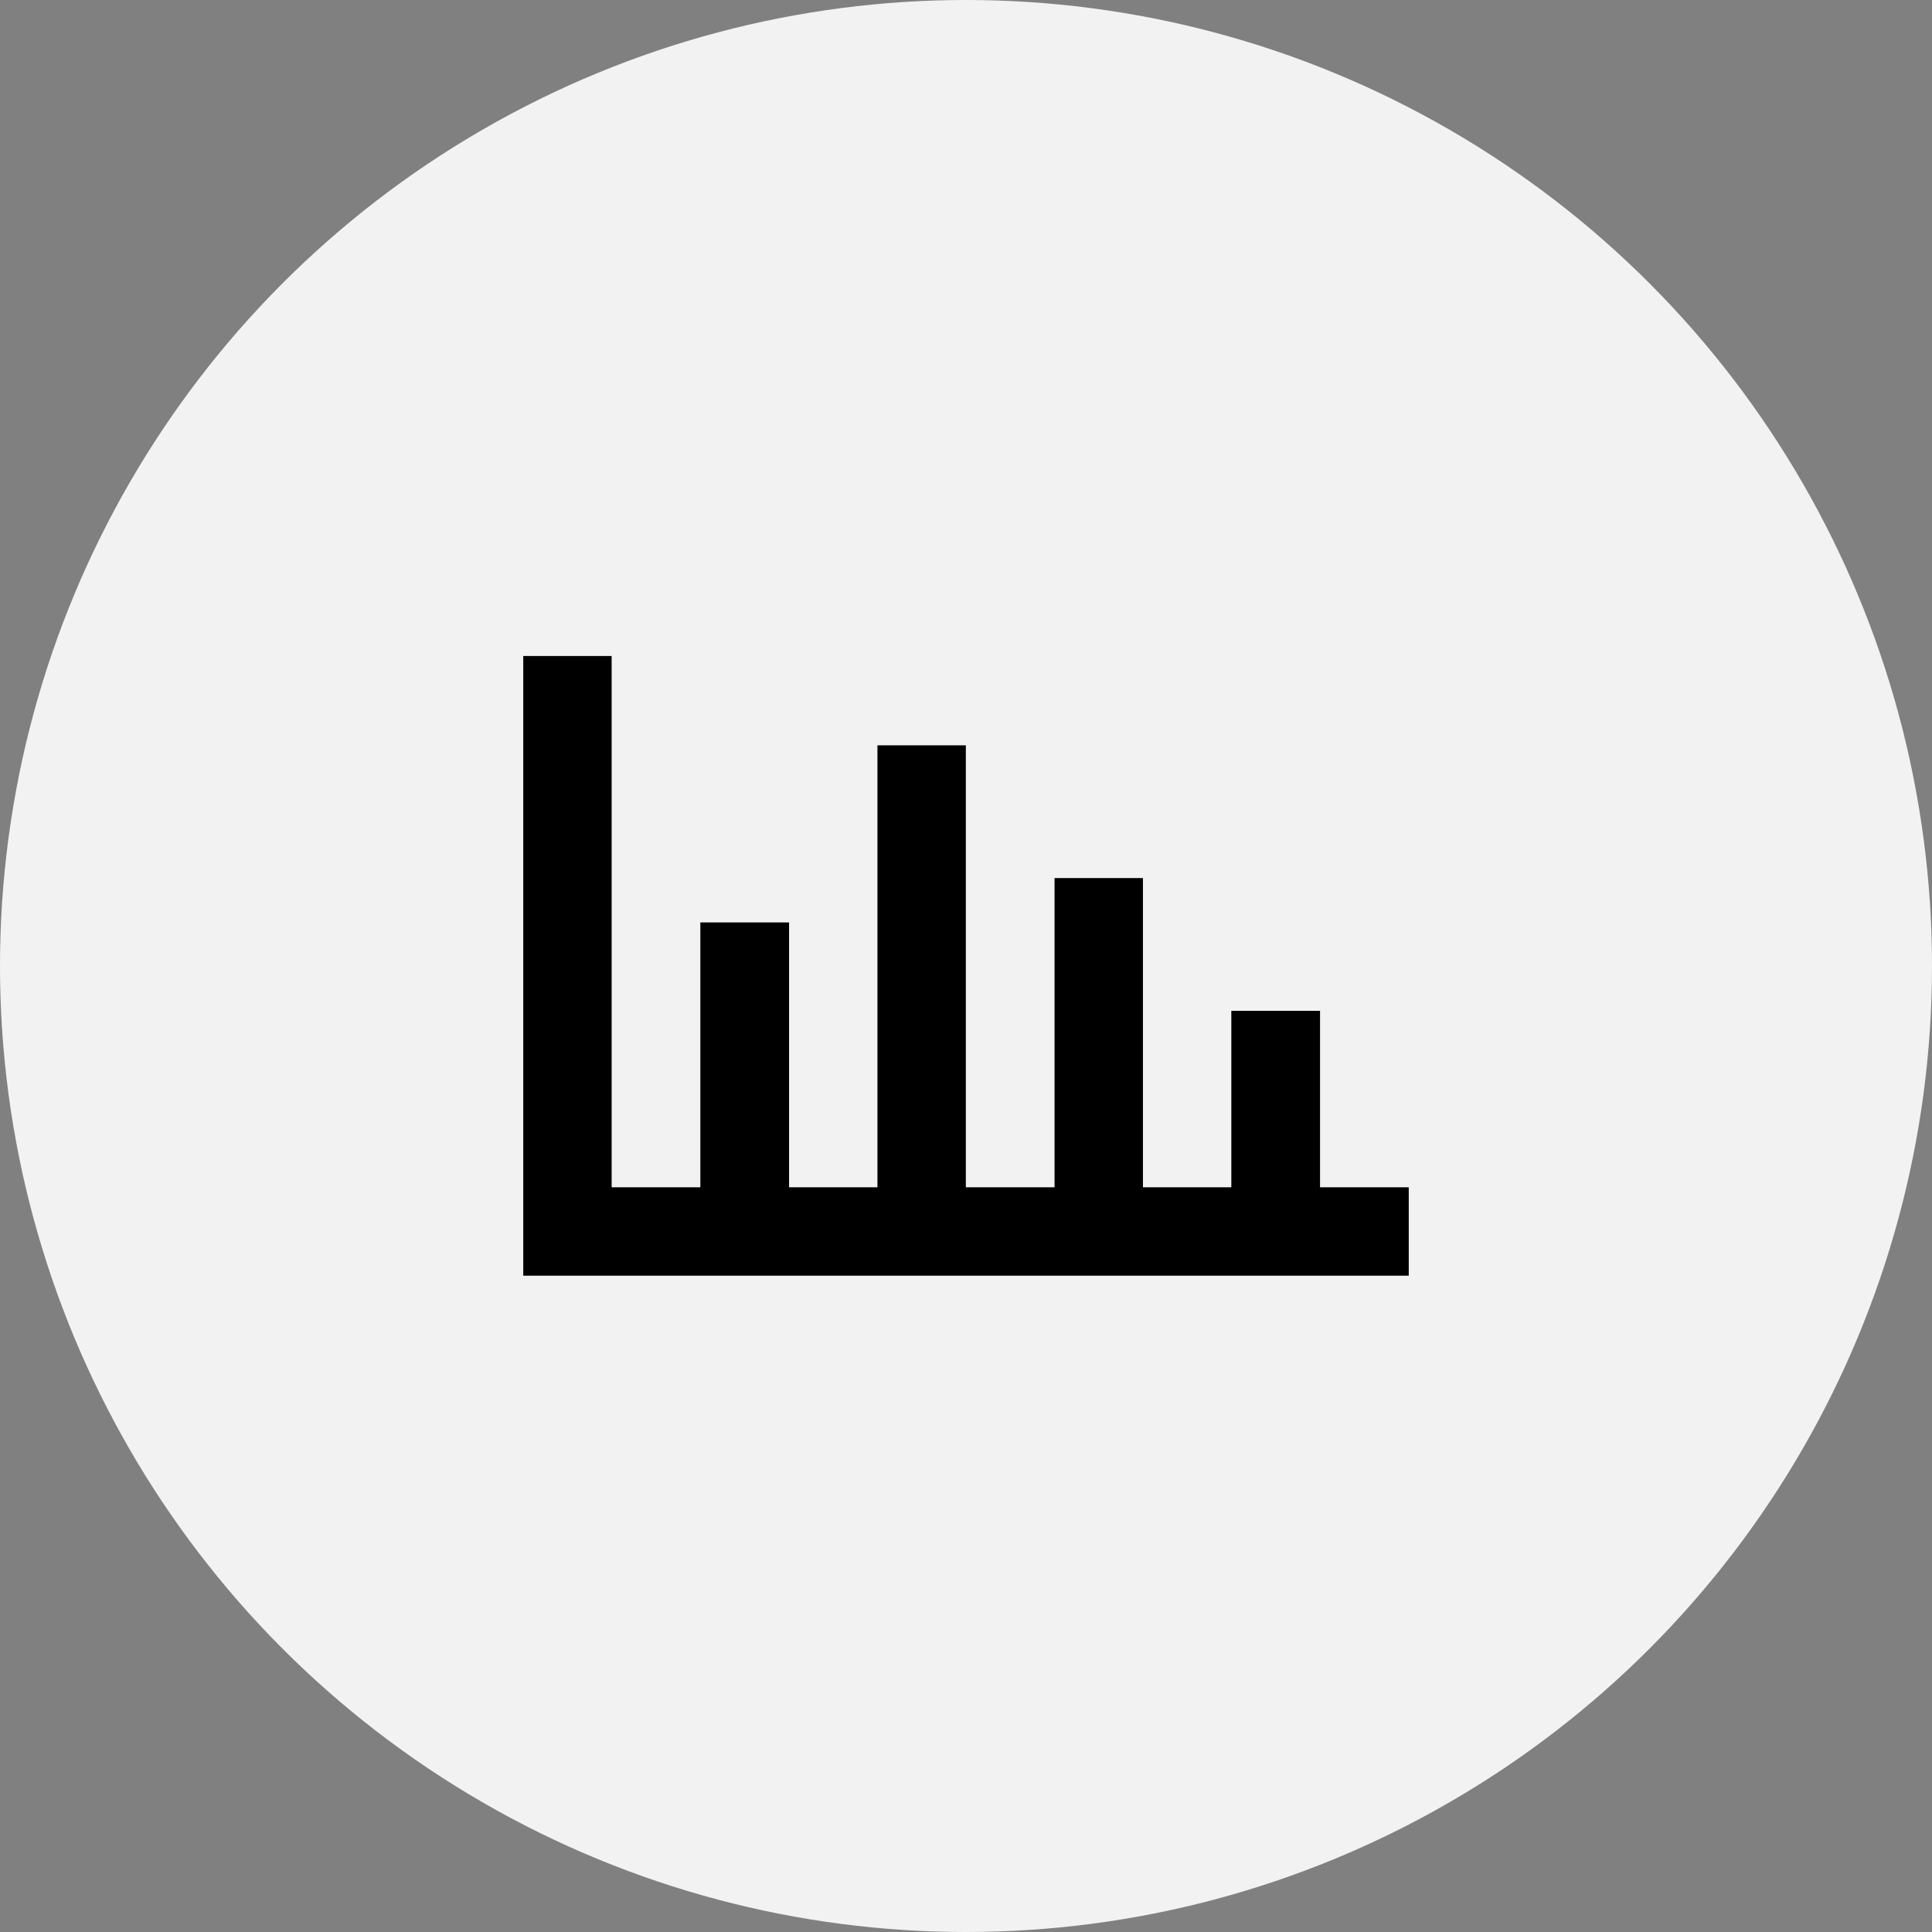
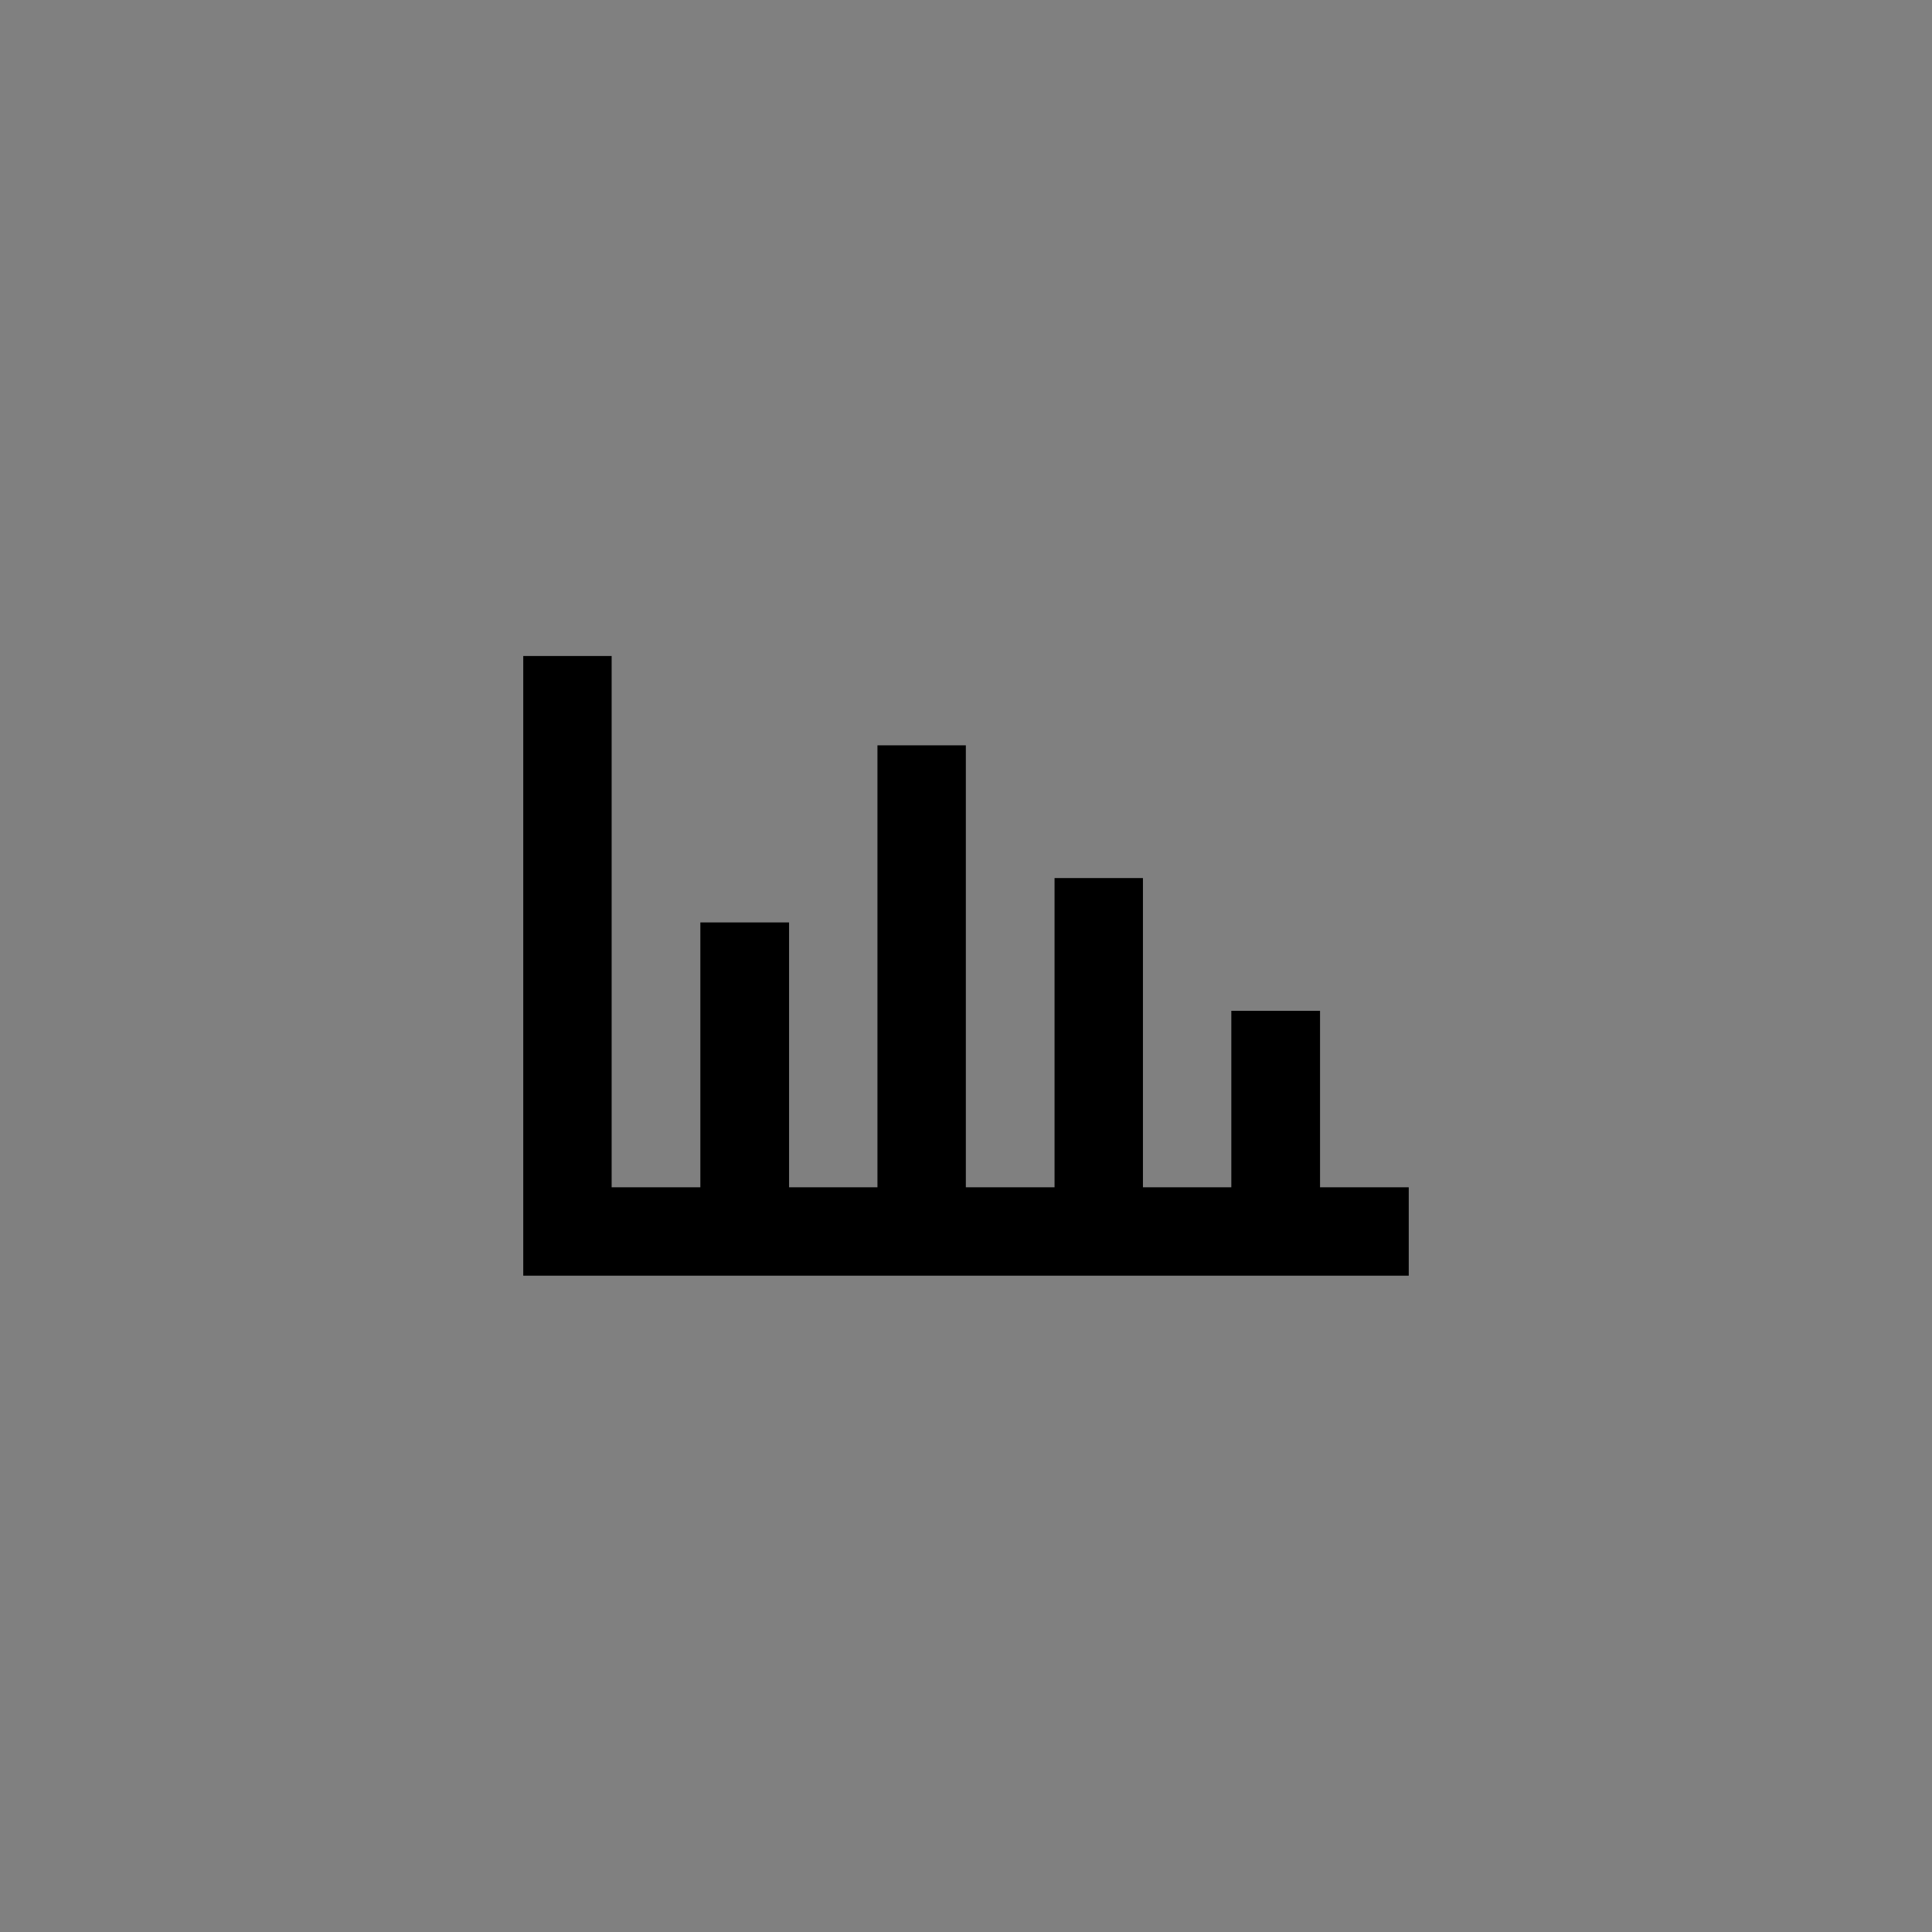
<svg xmlns="http://www.w3.org/2000/svg" fill="none" height="96" viewBox="0 0 96 96" width="96">
  <rect x="0" y="0" width="96" height="96" fill="#808080" stroke="none" />
-   <circle cx="48" cy="48" fill="#F2F2F2" r="48" />
  <path d="M65.592 58.996V50.227H61.184V58.996H56.792V43.631H52.4V58.996H47.992V37.035H43.6V58.996H39.208V45.835H34.8V58.996H30.392V32.596H26V63.388H70V58.996H65.592Z" fill="black" />
</svg>